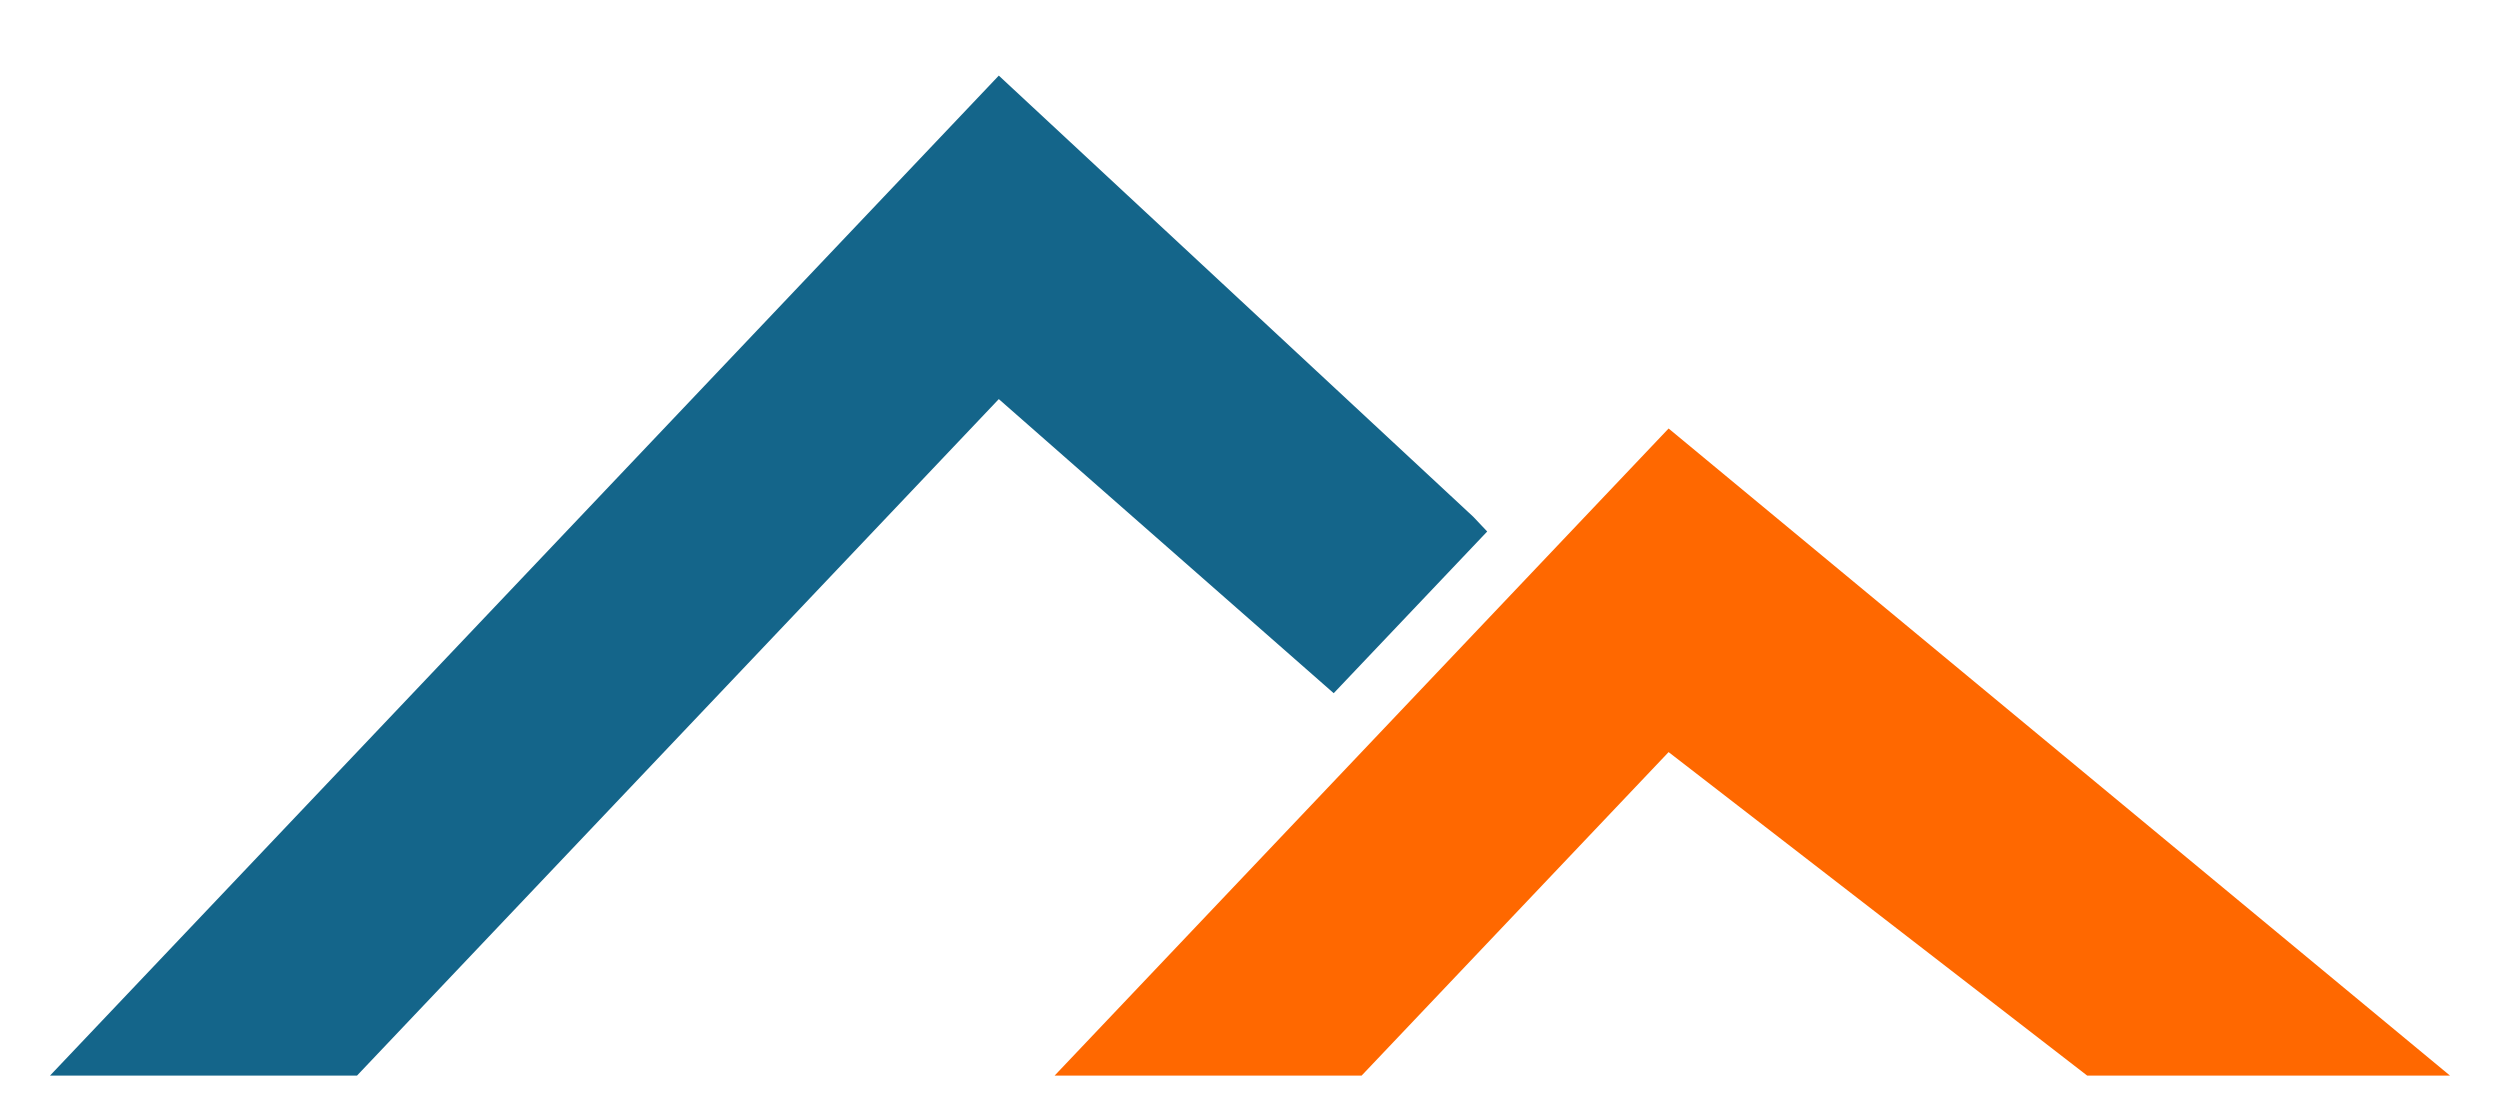
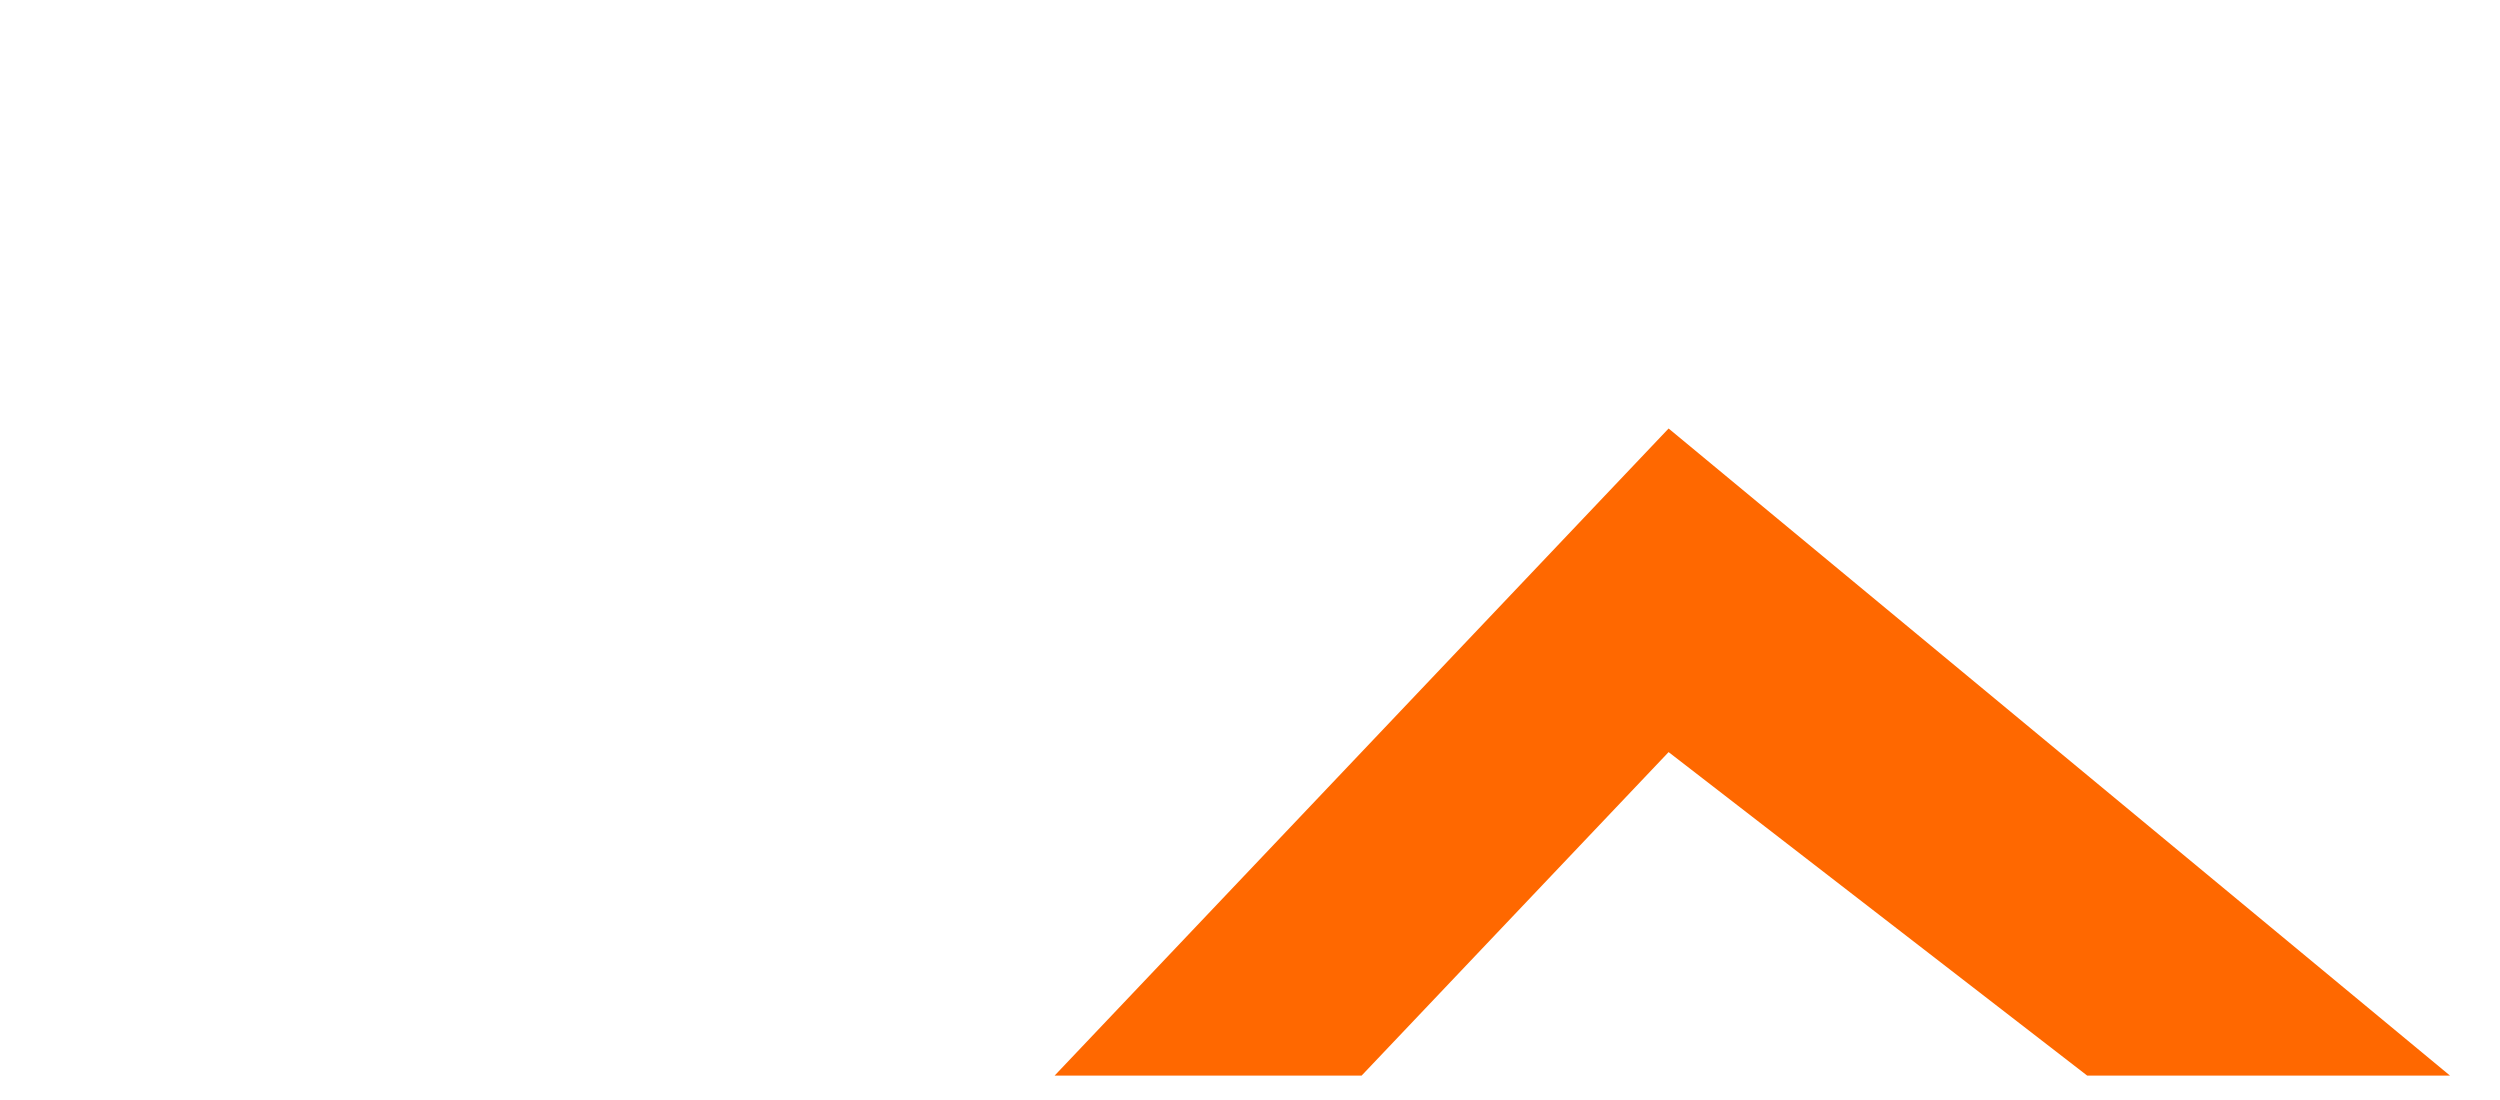
<svg xmlns="http://www.w3.org/2000/svg" width="25" height="11" viewBox="0 0 25 11" fill="none">
-   <path d="M9.988 0.756L14.733 5.168L14.872 5.315L13.337 6.932L9.988 3.991L3.57 10.756H0.5L9.988 0.756Z" fill="#14658A" />
-   <path d="M16.686 4.285L24.5 10.756H20.872L16.686 7.521L13.616 10.756H10.546L16.686 4.285Z" fill="#FF6800" />
+   <path d="M16.686 4.285L24.5 10.756H20.872L16.686 7.521L13.616 10.756H10.546L16.686 4.285" fill="#FF6800" />
</svg>